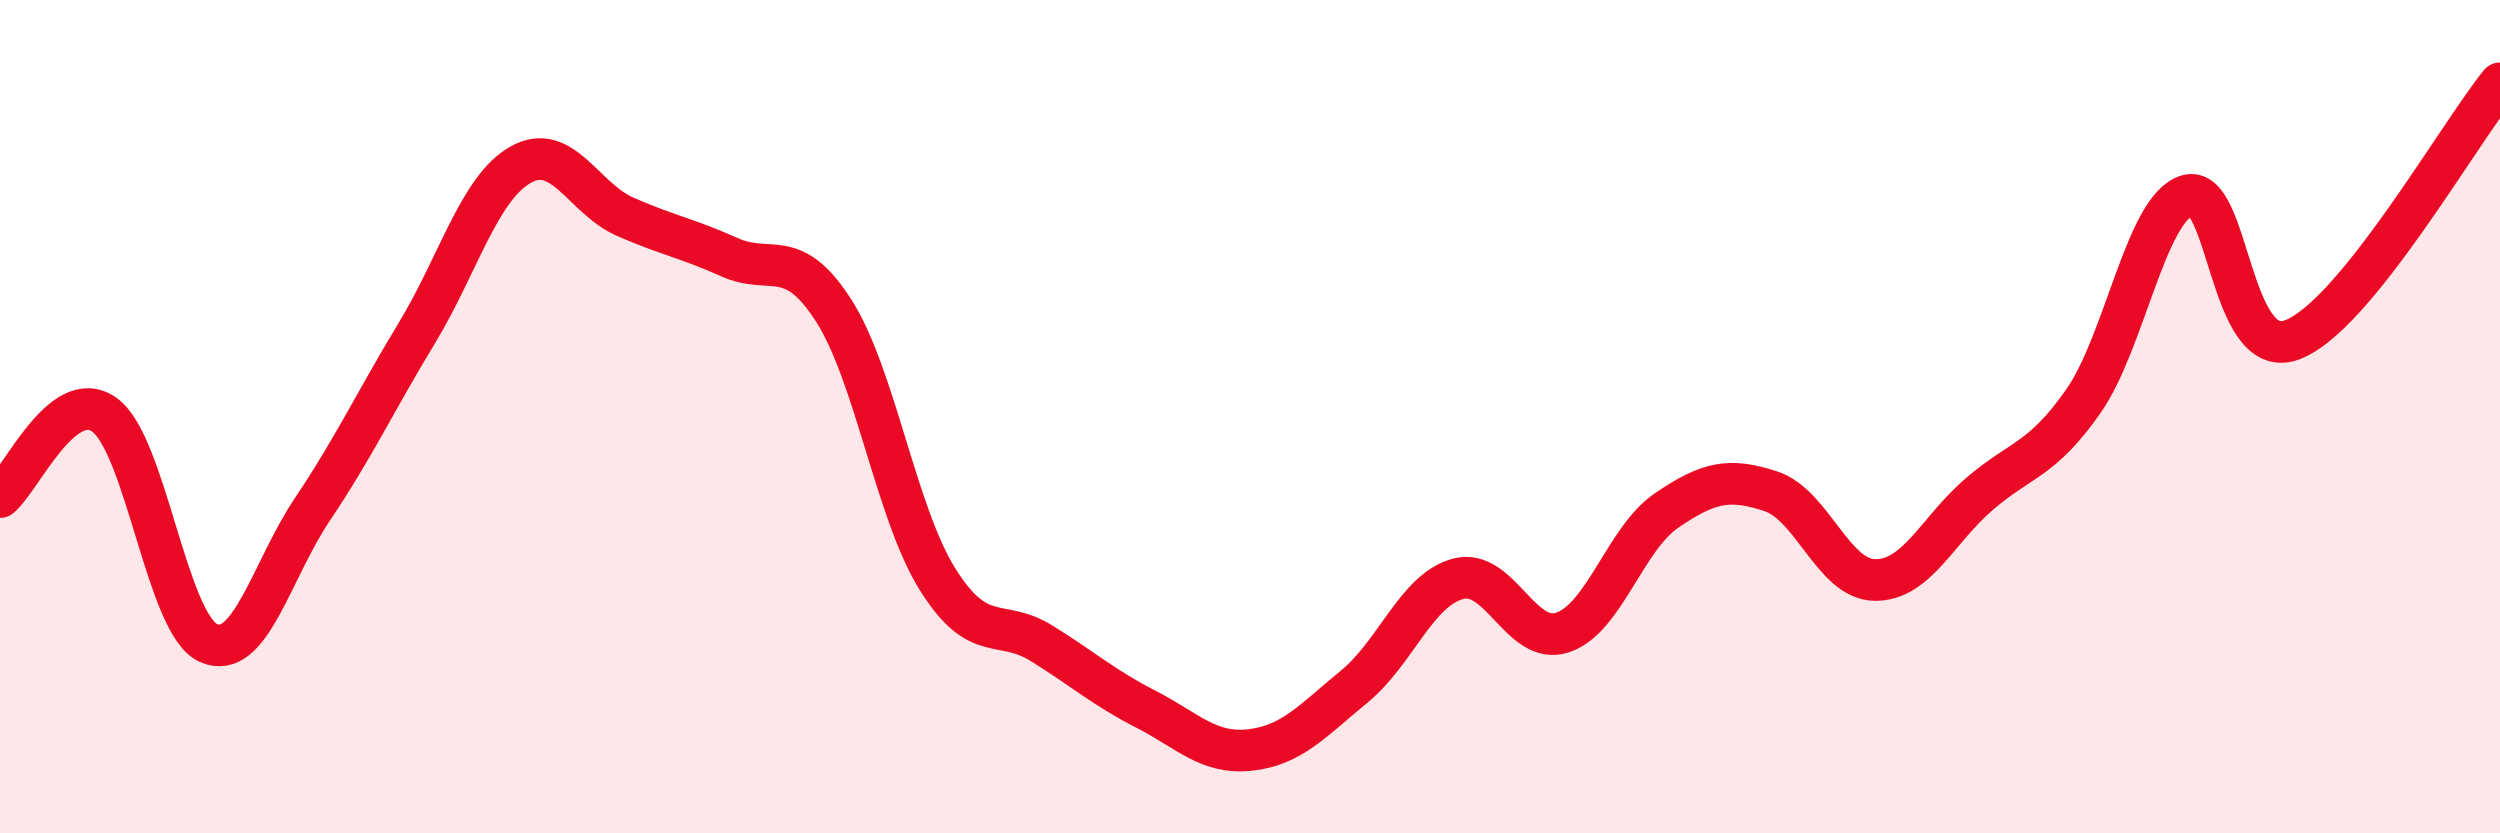
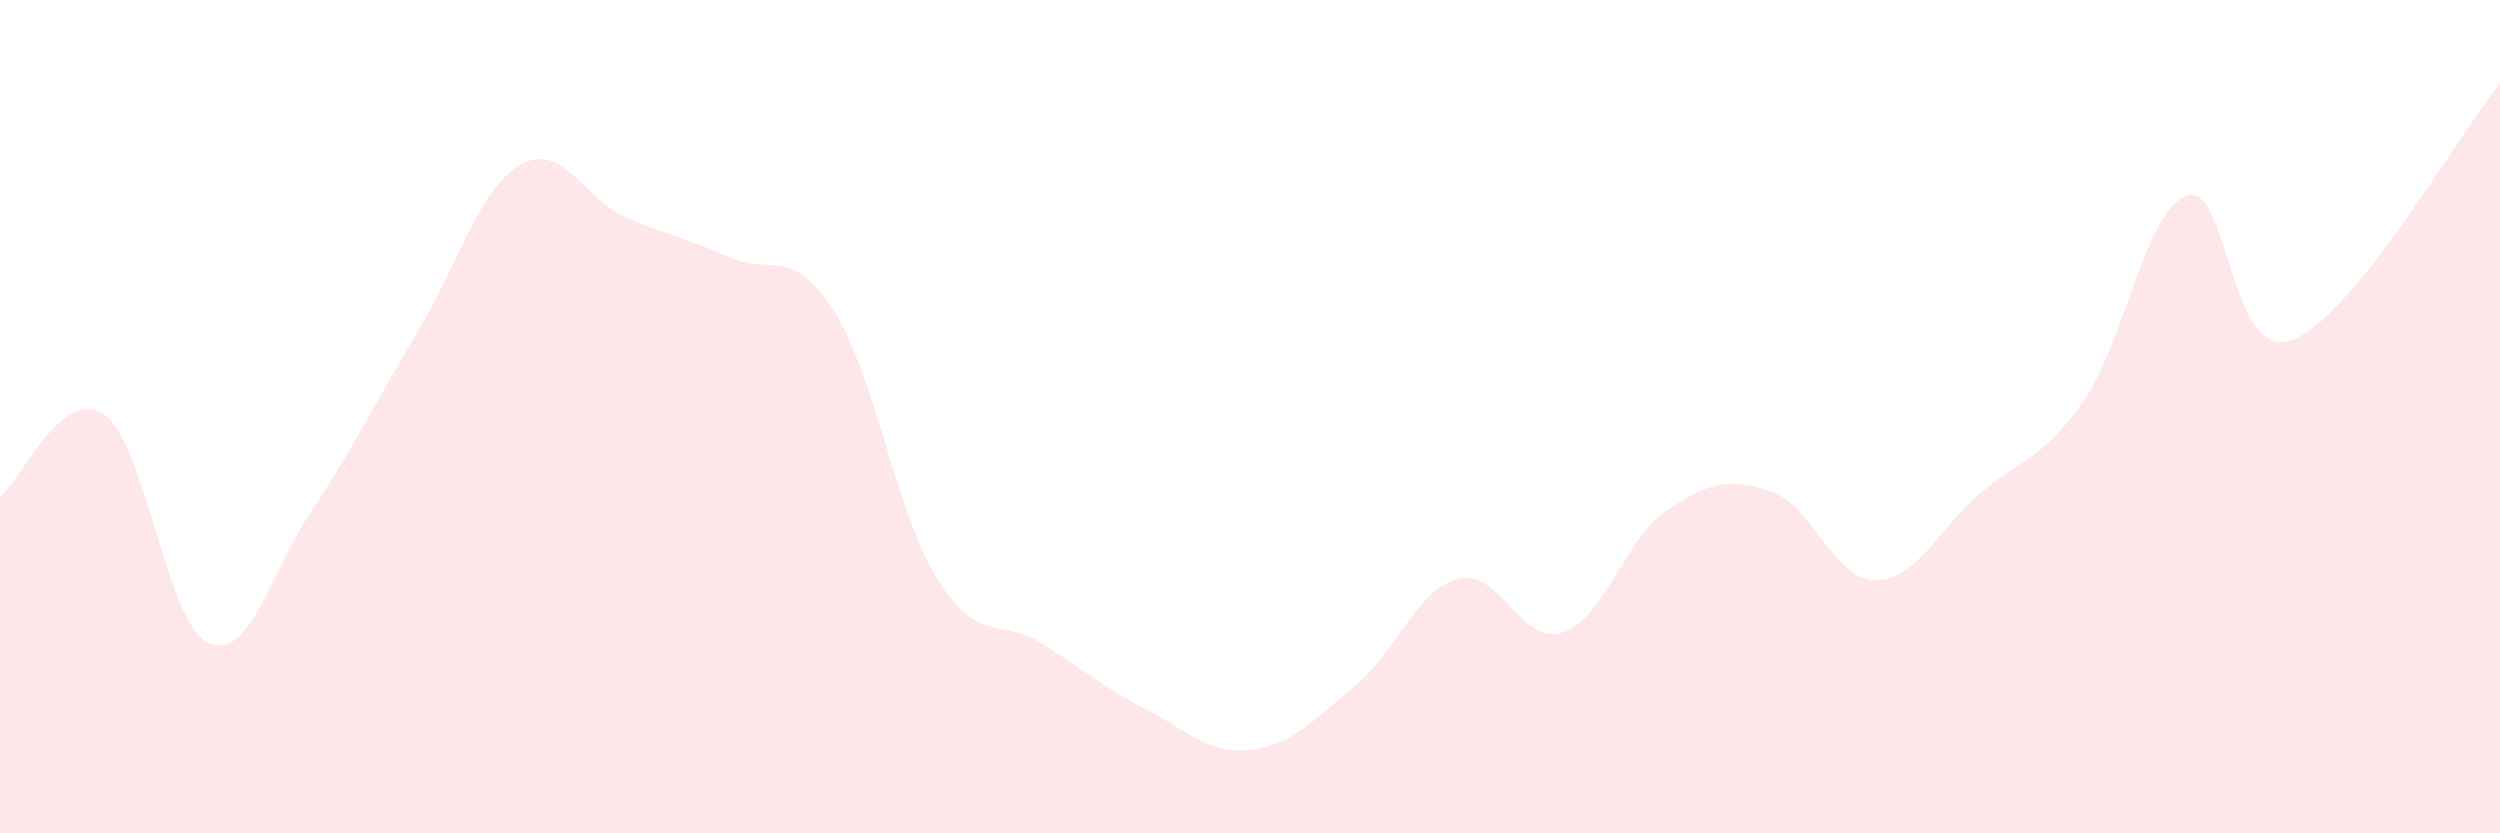
<svg xmlns="http://www.w3.org/2000/svg" width="60" height="20" viewBox="0 0 60 20">
  <path d="M 0,11.93 C 0.5,11.53 1.5,9.25 2.5,9.95 C 3.5,10.65 4,14.98 5,15.43 C 6,15.88 6.5,13.71 7.5,12.22 C 8.5,10.73 9,9.65 10,8 C 11,6.35 11.5,4.51 12.5,3.95 C 13.5,3.39 14,4.76 15,5.2 C 16,5.64 16.5,5.72 17.5,6.17 C 18.5,6.62 19,5.89 20,7.44 C 21,8.99 21.5,12.3 22.5,13.9 C 23.5,15.5 24,14.82 25,15.44 C 26,16.06 26.5,16.51 27.5,17.02 C 28.5,17.53 29,18.11 30,18 C 31,17.89 31.5,17.3 32.5,16.48 C 33.5,15.66 34,14.15 35,13.89 C 36,13.63 36.5,15.51 37.5,15.18 C 38.5,14.85 39,12.93 40,12.25 C 41,11.57 41.5,11.46 42.5,11.79 C 43.5,12.12 44,13.91 45,13.92 C 46,13.93 46.5,12.72 47.5,11.86 C 48.5,11 49,11.06 50,9.63 C 51,8.2 51.5,4.98 52.5,4.69 C 53.5,4.4 53.5,8.7 55,8.16 C 56.5,7.62 59,3.23 60,2L60 20L0 20Z" fill="#EB0A25" opacity="0.1" stroke-linecap="round" stroke-linejoin="round" />
-   <path d="M 0,11.93 C 0.5,11.53 1.5,9.25 2.5,9.95 C 3.5,10.65 4,14.98 5,15.43 C 6,15.88 6.5,13.71 7.5,12.22 C 8.5,10.73 9,9.65 10,8 C 11,6.35 11.5,4.51 12.5,3.95 C 13.5,3.39 14,4.76 15,5.2 C 16,5.64 16.5,5.72 17.5,6.17 C 18.5,6.62 19,5.89 20,7.44 C 21,8.99 21.5,12.3 22.5,13.9 C 23.5,15.5 24,14.82 25,15.44 C 26,16.06 26.5,16.51 27.5,17.02 C 28.5,17.53 29,18.11 30,18 C 31,17.89 31.5,17.3 32.5,16.48 C 33.5,15.66 34,14.15 35,13.89 C 36,13.63 36.5,15.51 37.5,15.18 C 38.5,14.85 39,12.93 40,12.25 C 41,11.57 41.5,11.46 42.5,11.79 C 43.5,12.12 44,13.91 45,13.92 C 46,13.93 46.5,12.72 47.5,11.86 C 48.5,11 49,11.06 50,9.63 C 51,8.2 51.5,4.98 52.5,4.69 C 53.5,4.4 53.5,8.7 55,8.16 C 56.5,7.62 59,3.23 60,2" stroke="#EB0A25" stroke-width="1" fill="none" stroke-linecap="round" stroke-linejoin="round" />
</svg>